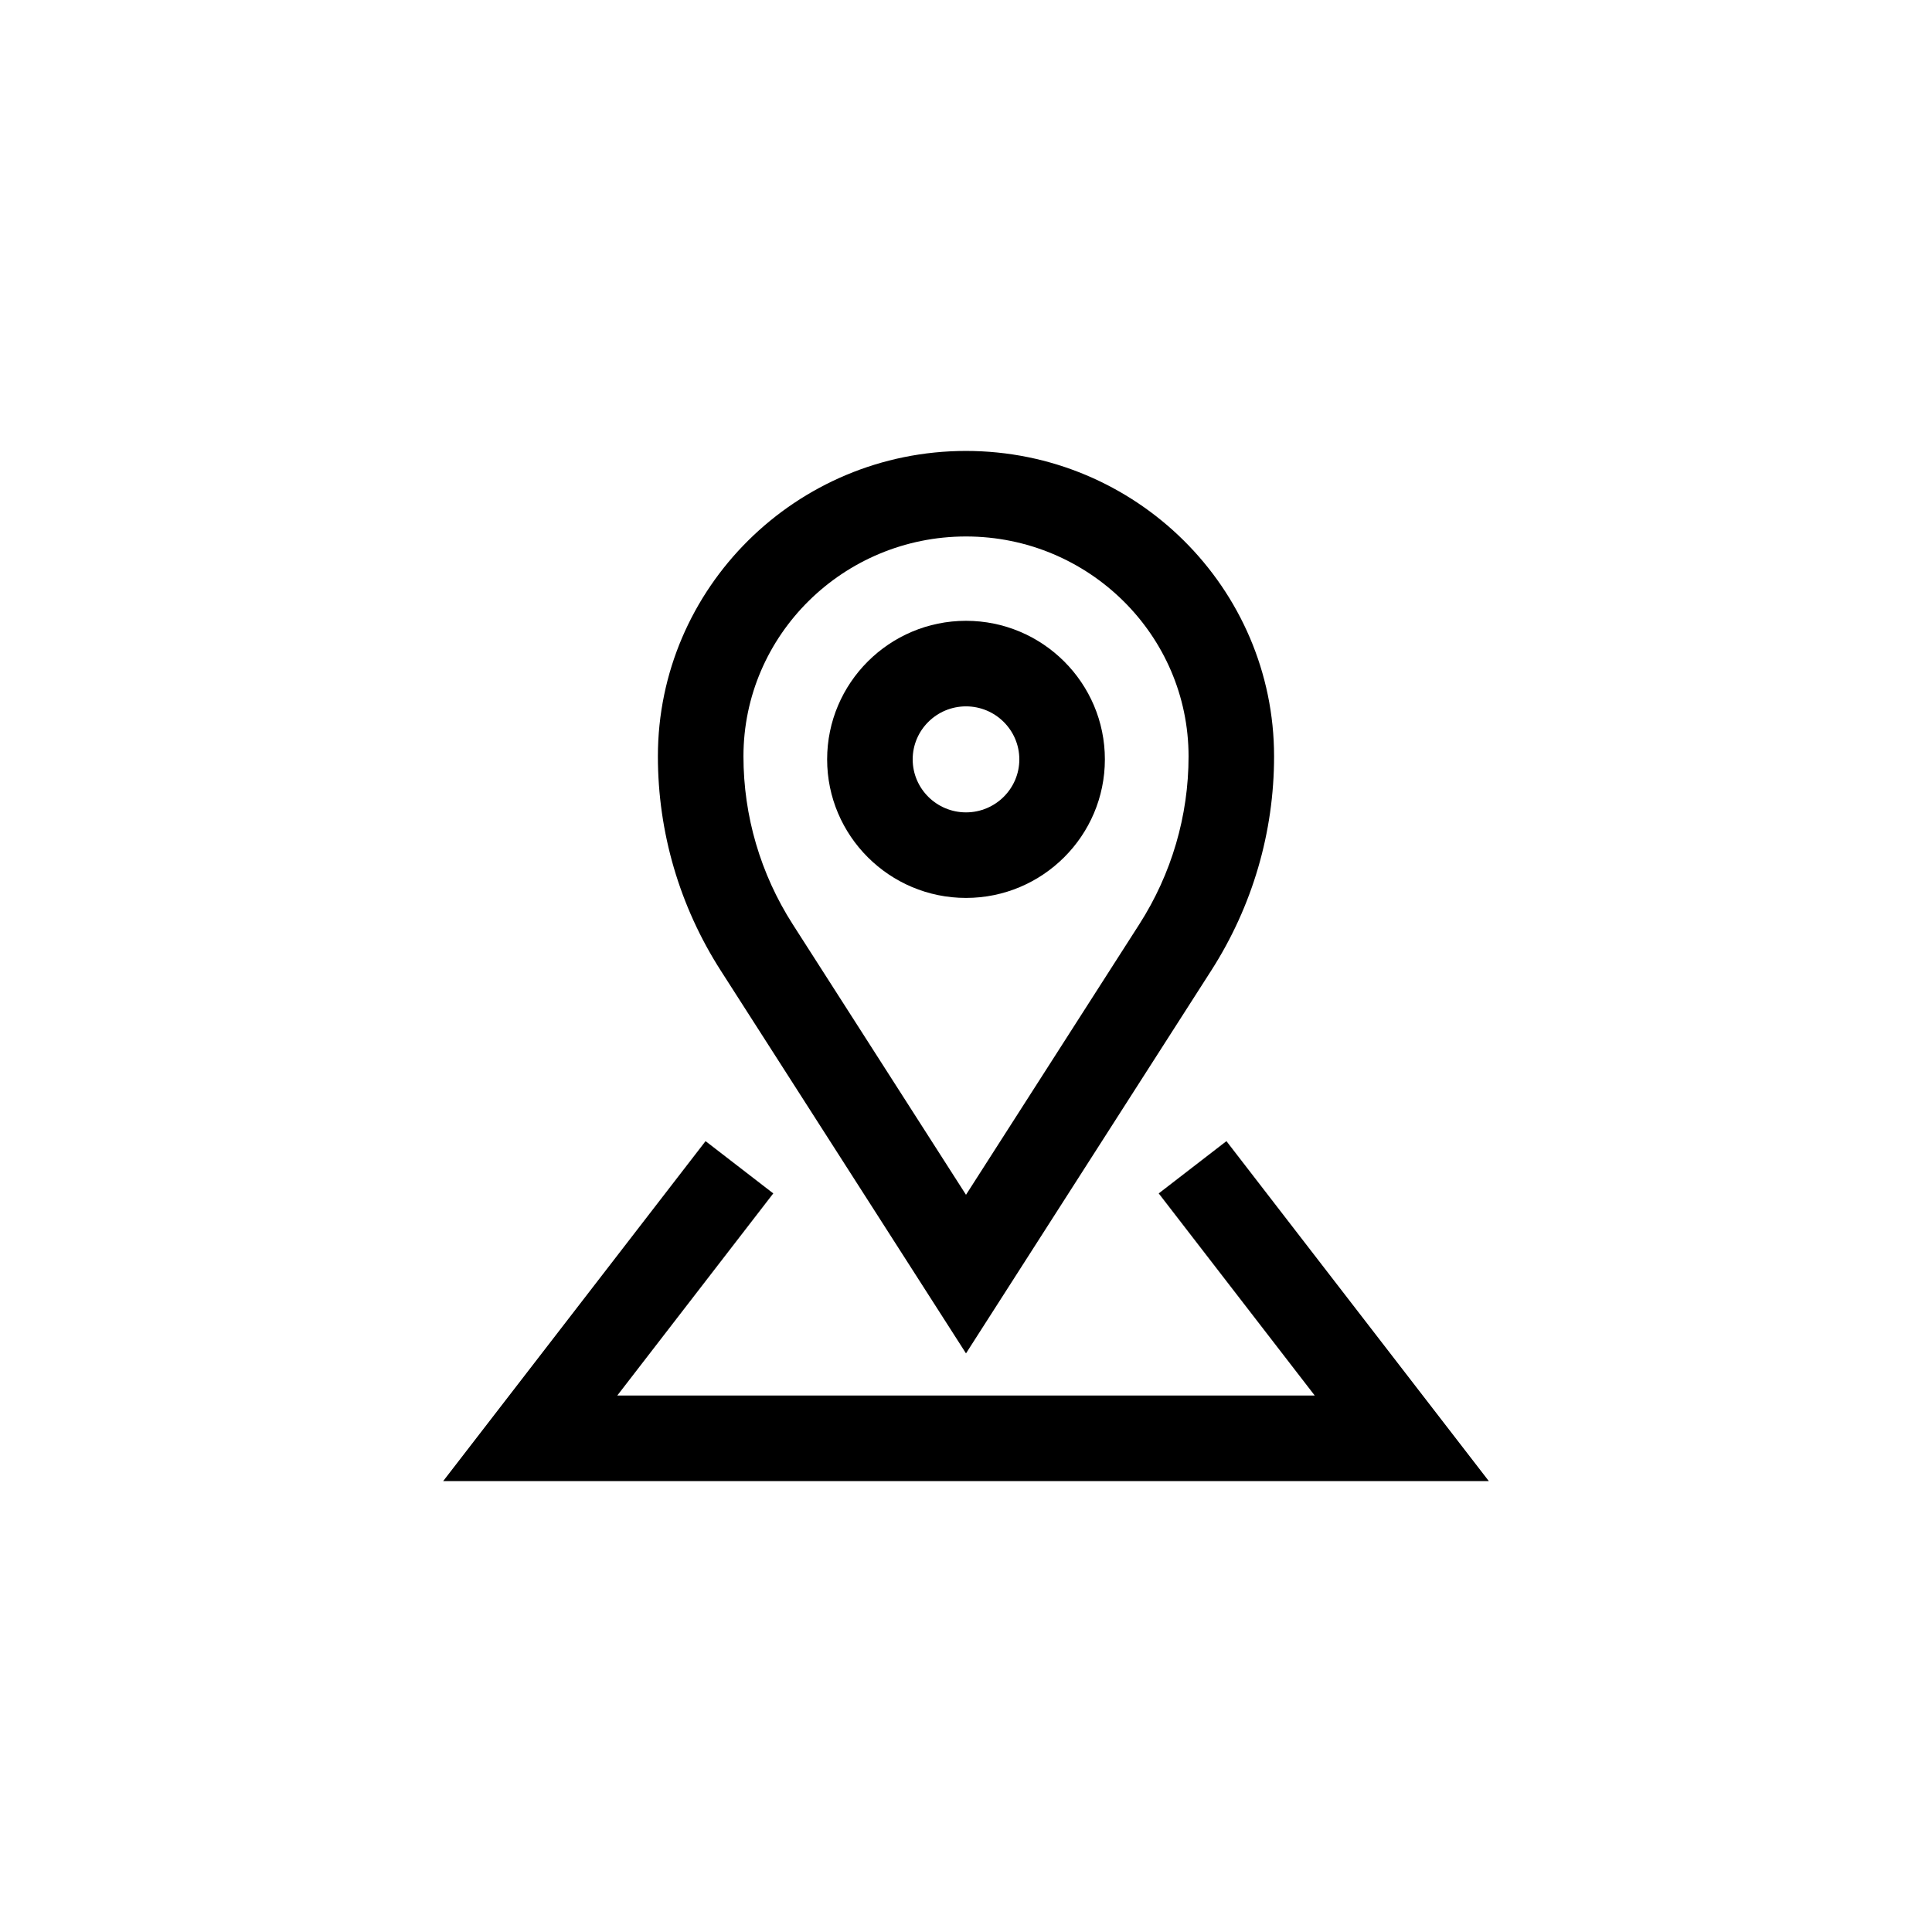
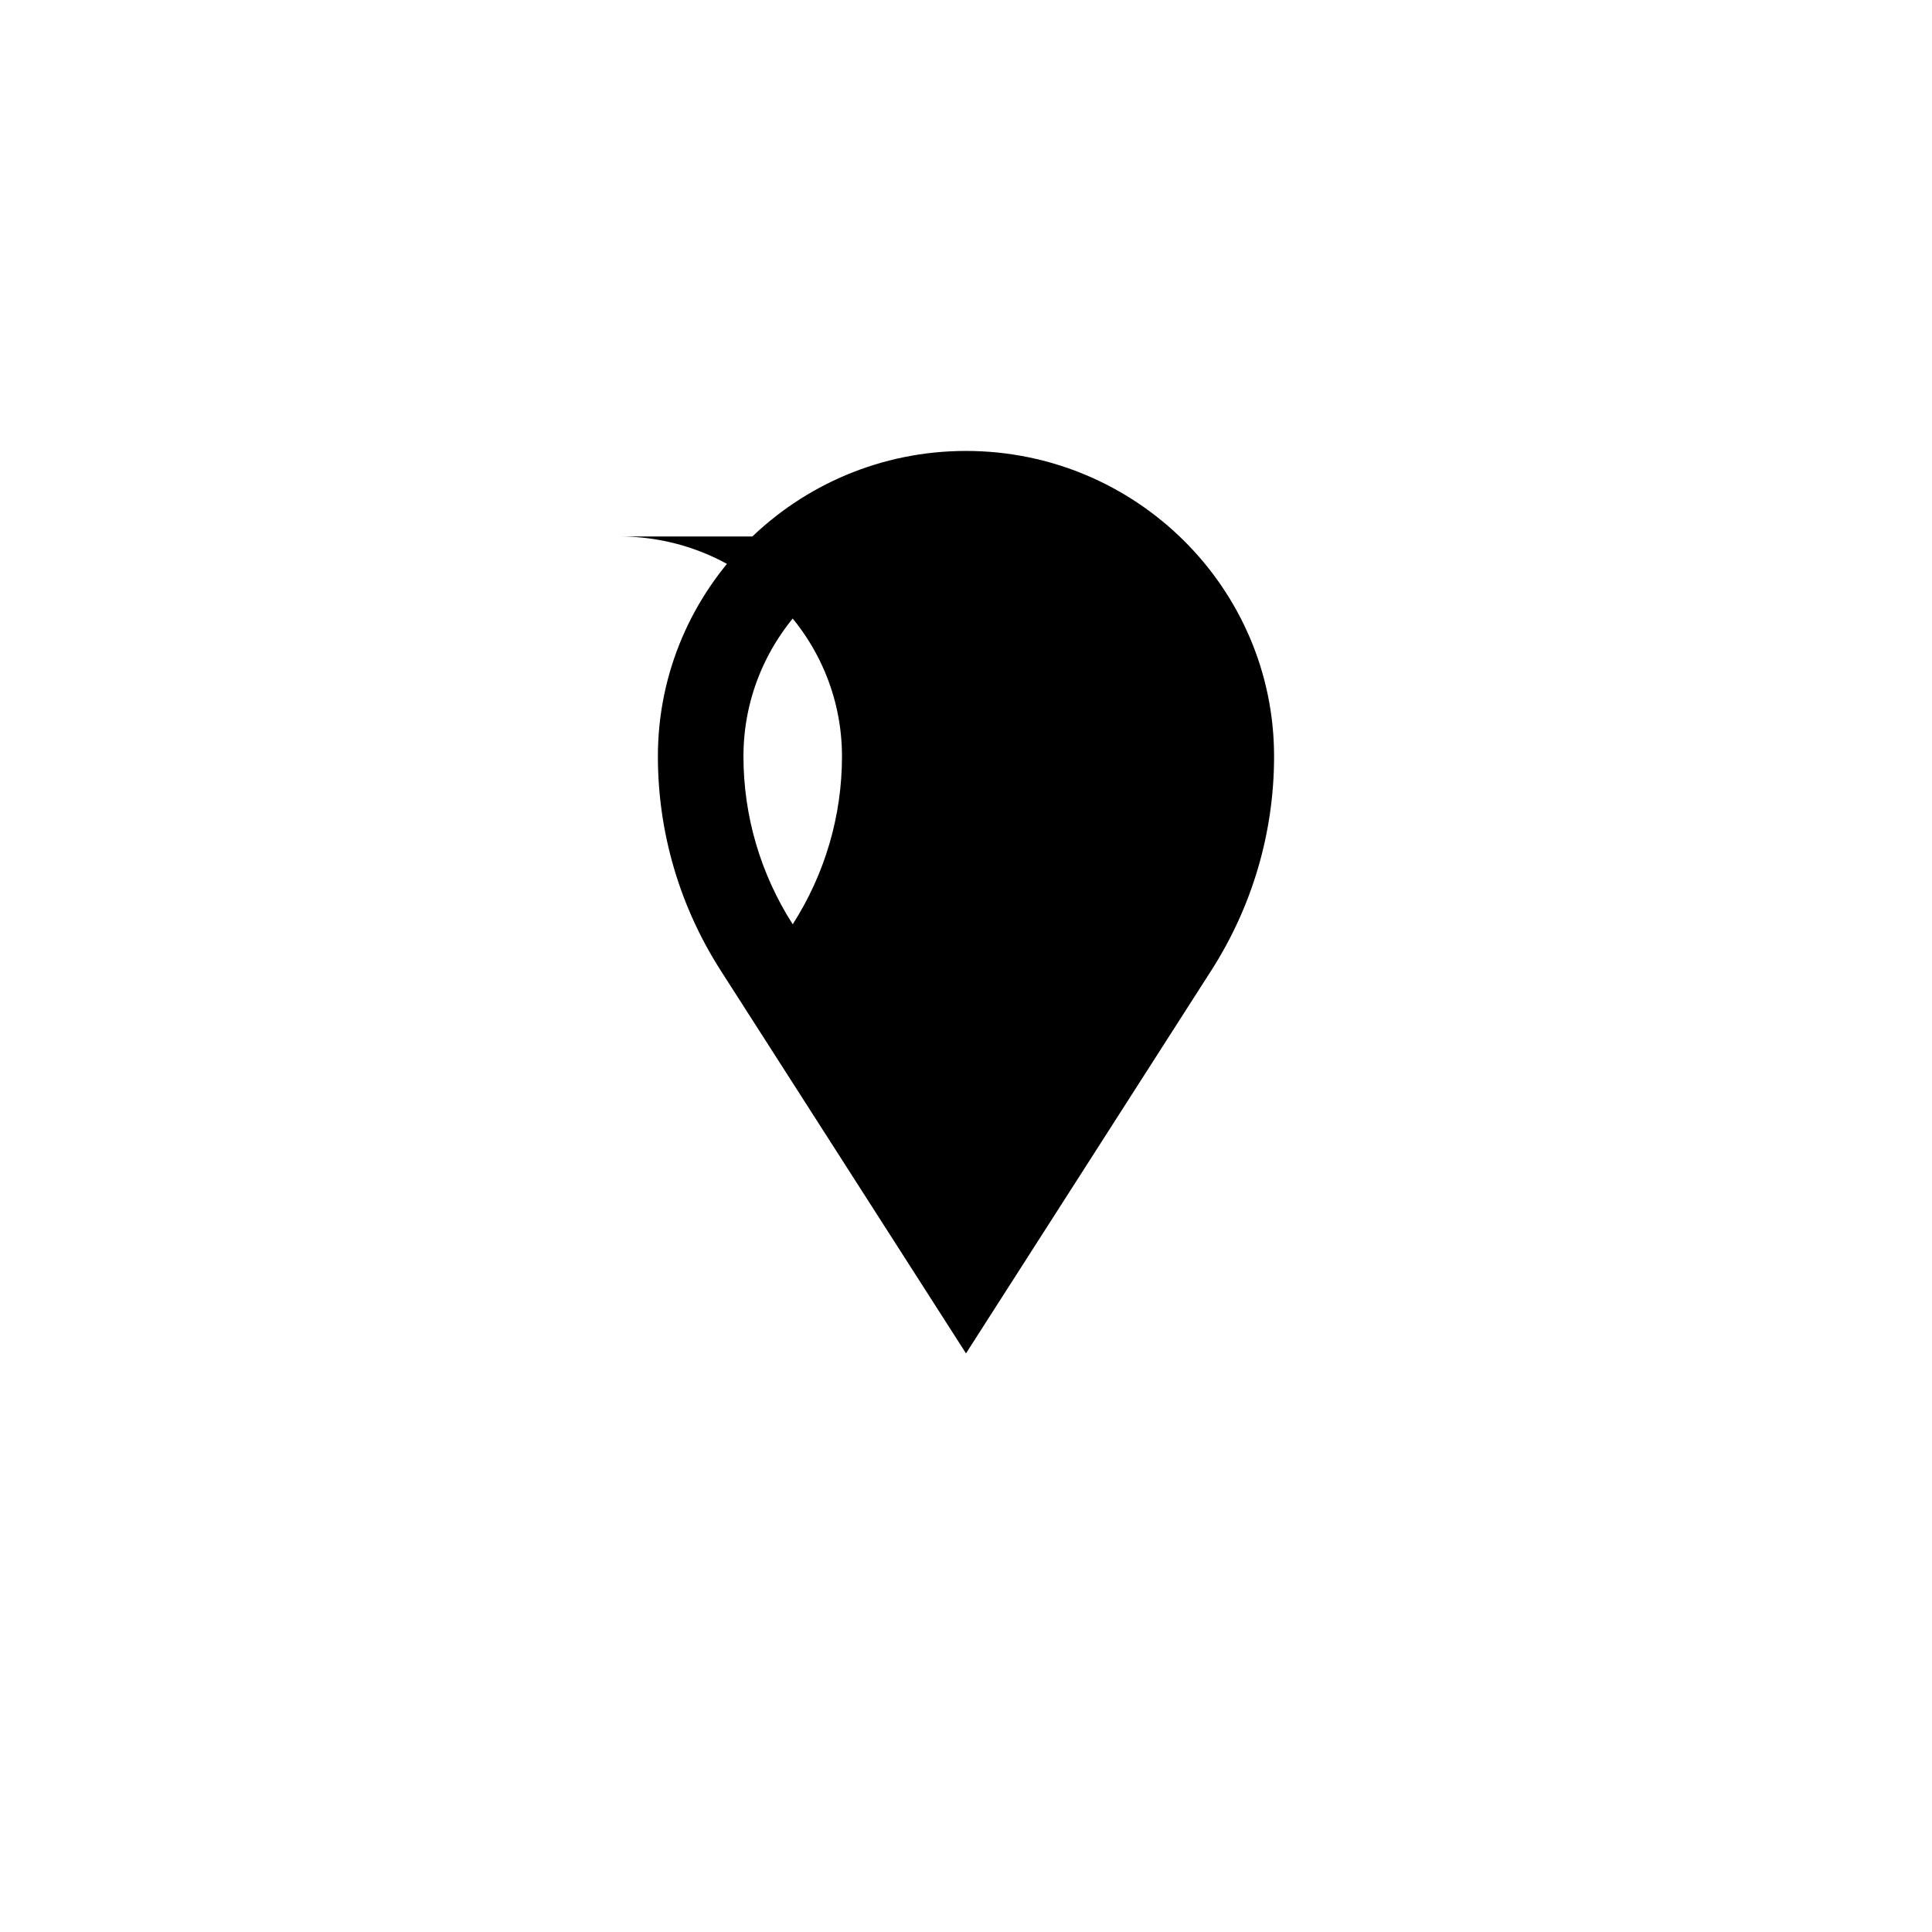
<svg xmlns="http://www.w3.org/2000/svg" fill="#000000" width="800px" height="800px" version="1.1" viewBox="144 144 512 512">
  <g>
-     <path d="m538.55 536.5h-277.1l69.531-90.086 17.945 13.852-41.34 53.562h184.83l-41.344-53.562 17.945-13.852z" />
-     <path d="m400 502.66-65.016-101.48c-10.883-16.988-16.637-36.605-16.637-56.727 0-44.637 36.625-80.949 81.648-80.949 45.023 0 81.648 36.316 81.648 80.949 0 20.121-5.75 39.734-16.637 56.727zm0-216.49c-32.52 0-58.977 26.145-58.977 58.277 0 15.781 4.516 31.164 13.055 44.496l45.922 71.688 45.926-71.688c8.539-13.332 13.055-28.719 13.055-44.496-0.004-32.133-26.461-58.277-58.98-58.277z" />
-     <path d="m400 381.96c-20.293 0-36.801-16.473-36.801-36.719 0-20.246 16.504-36.719 36.801-36.719s36.805 16.473 36.805 36.719c-0.004 20.246-16.512 36.719-36.805 36.719zm0-50.766c-7.793 0-14.129 6.301-14.129 14.047 0 7.742 6.34 14.047 14.129 14.047 7.793 0 14.133-6.301 14.133-14.047-0.004-7.746-6.34-14.047-14.133-14.047z" />
+     <path d="m400 502.66-65.016-101.48c-10.883-16.988-16.637-36.605-16.637-56.727 0-44.637 36.625-80.949 81.648-80.949 45.023 0 81.648 36.316 81.648 80.949 0 20.121-5.75 39.734-16.637 56.727zm0-216.49c-32.52 0-58.977 26.145-58.977 58.277 0 15.781 4.516 31.164 13.055 44.496c8.539-13.332 13.055-28.719 13.055-44.496-0.004-32.133-26.461-58.277-58.98-58.277z" />
  </g>
</svg>